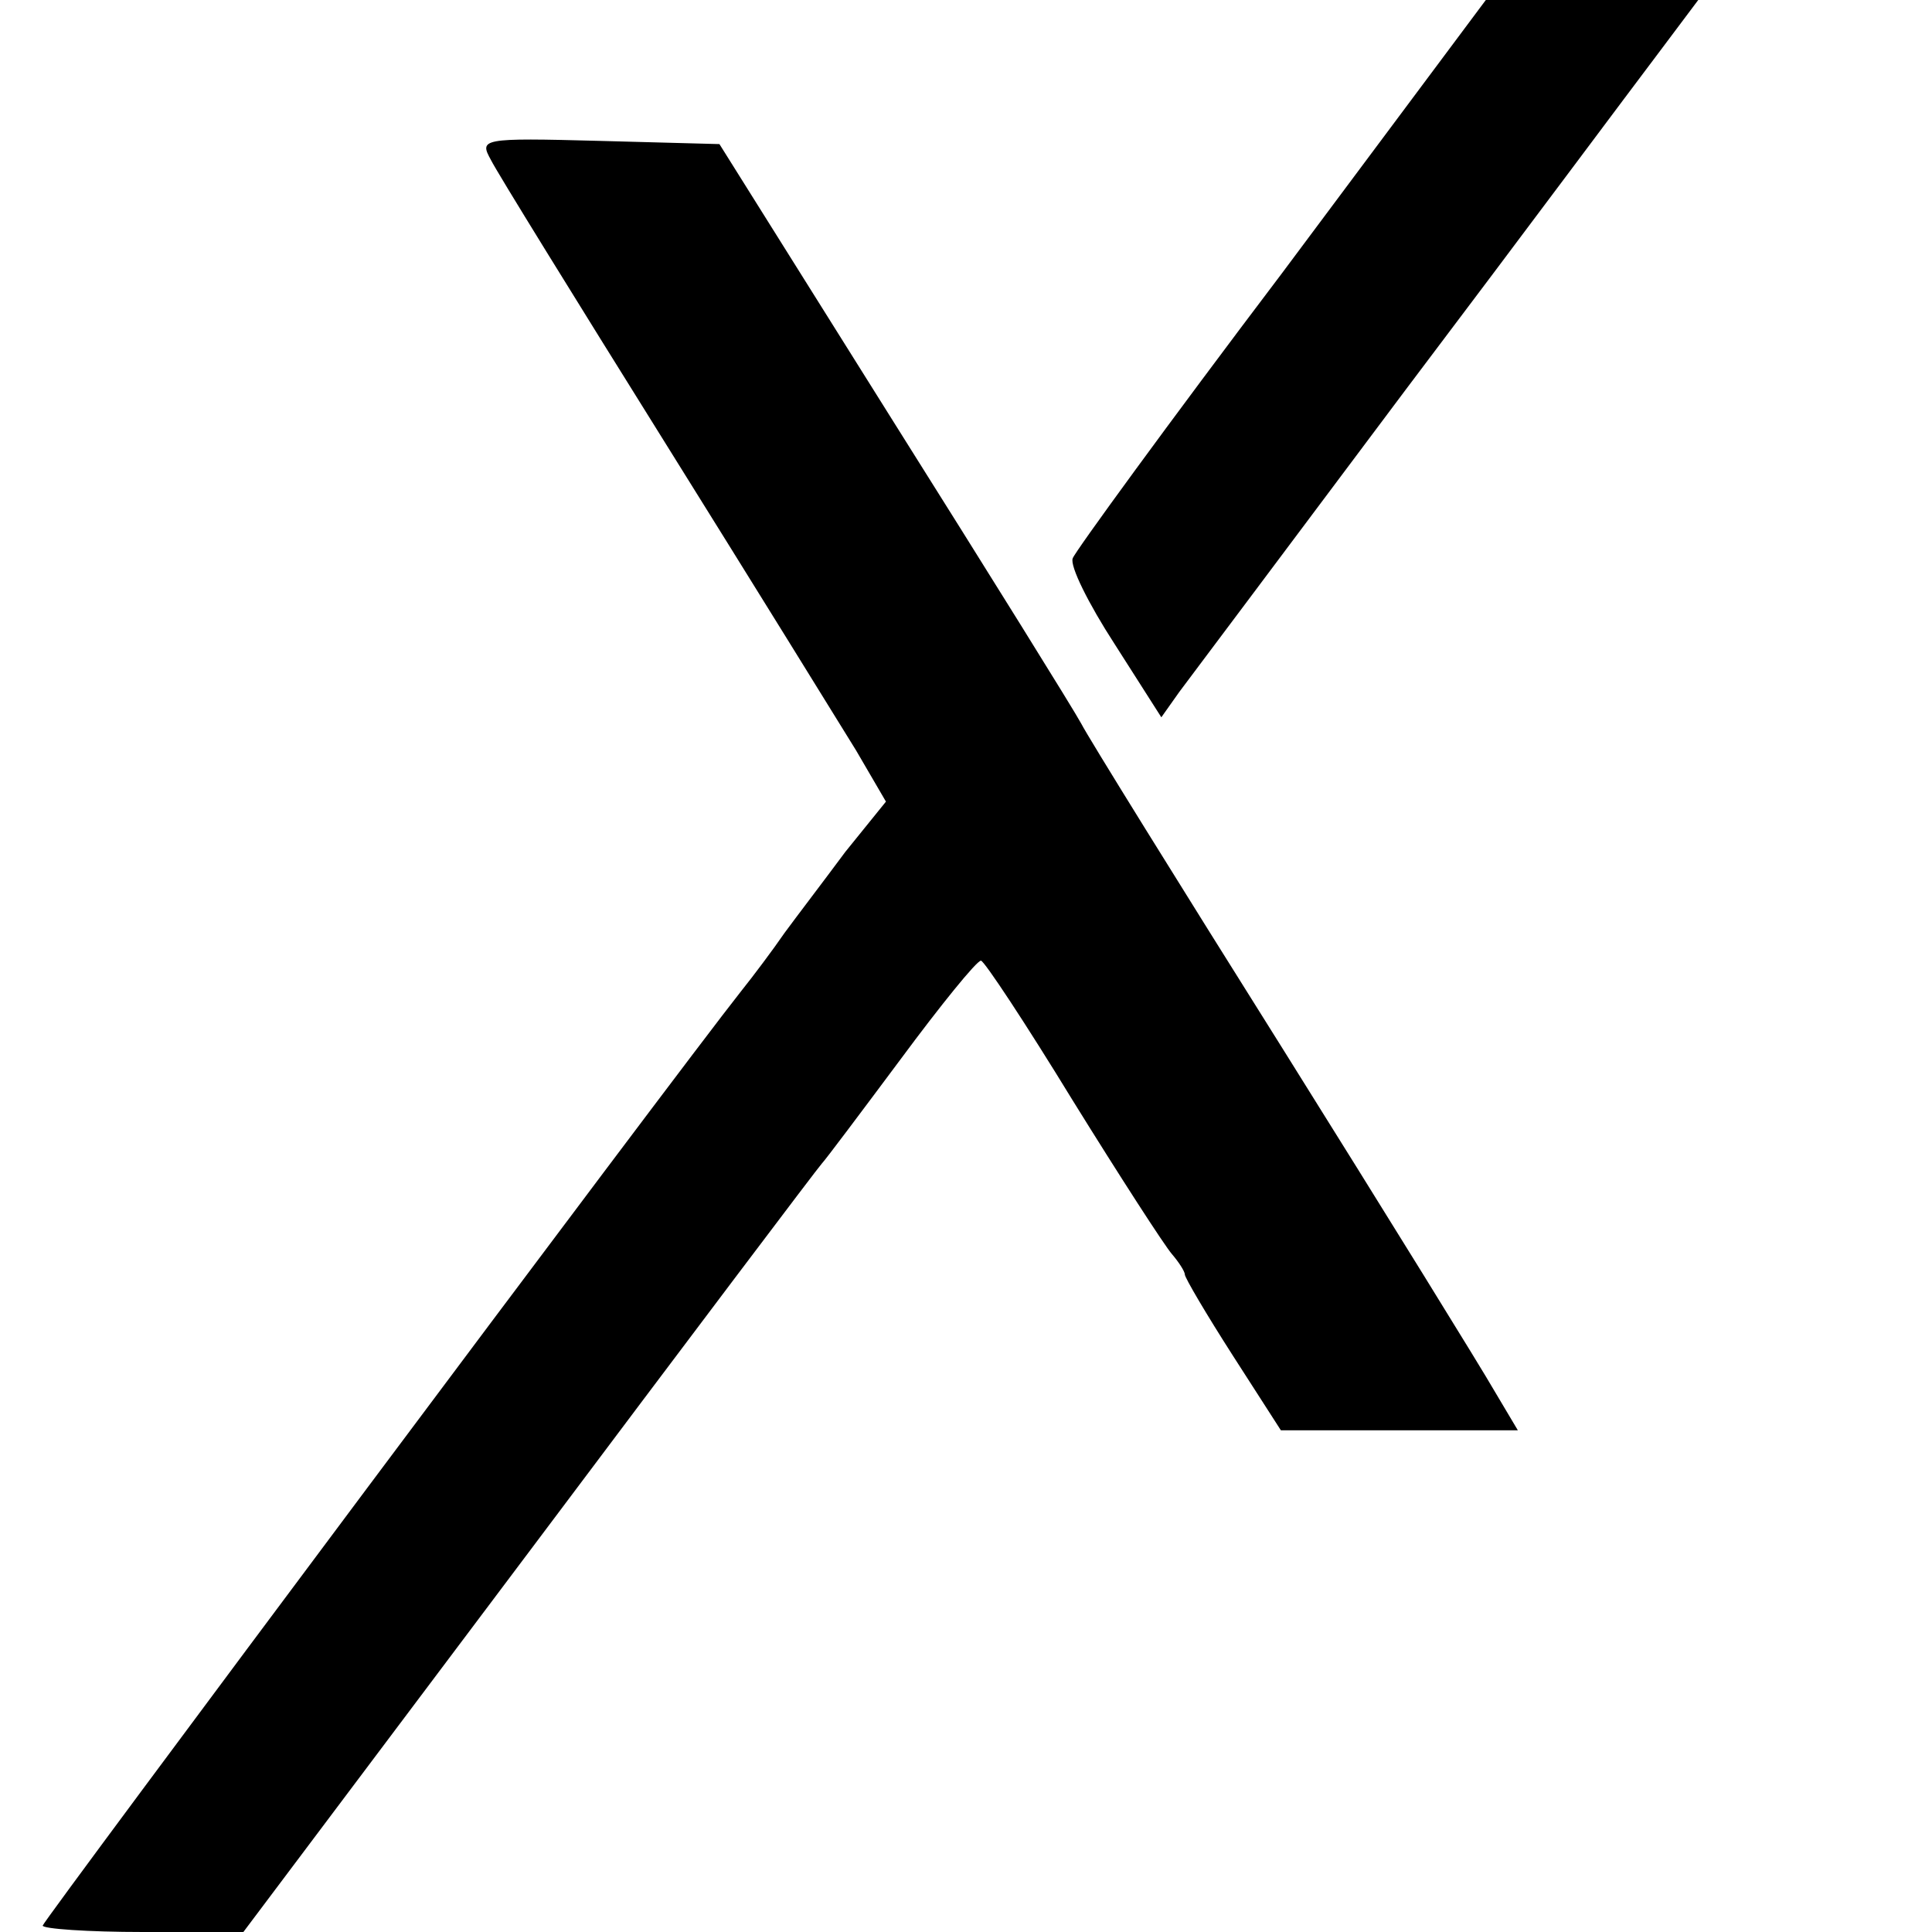
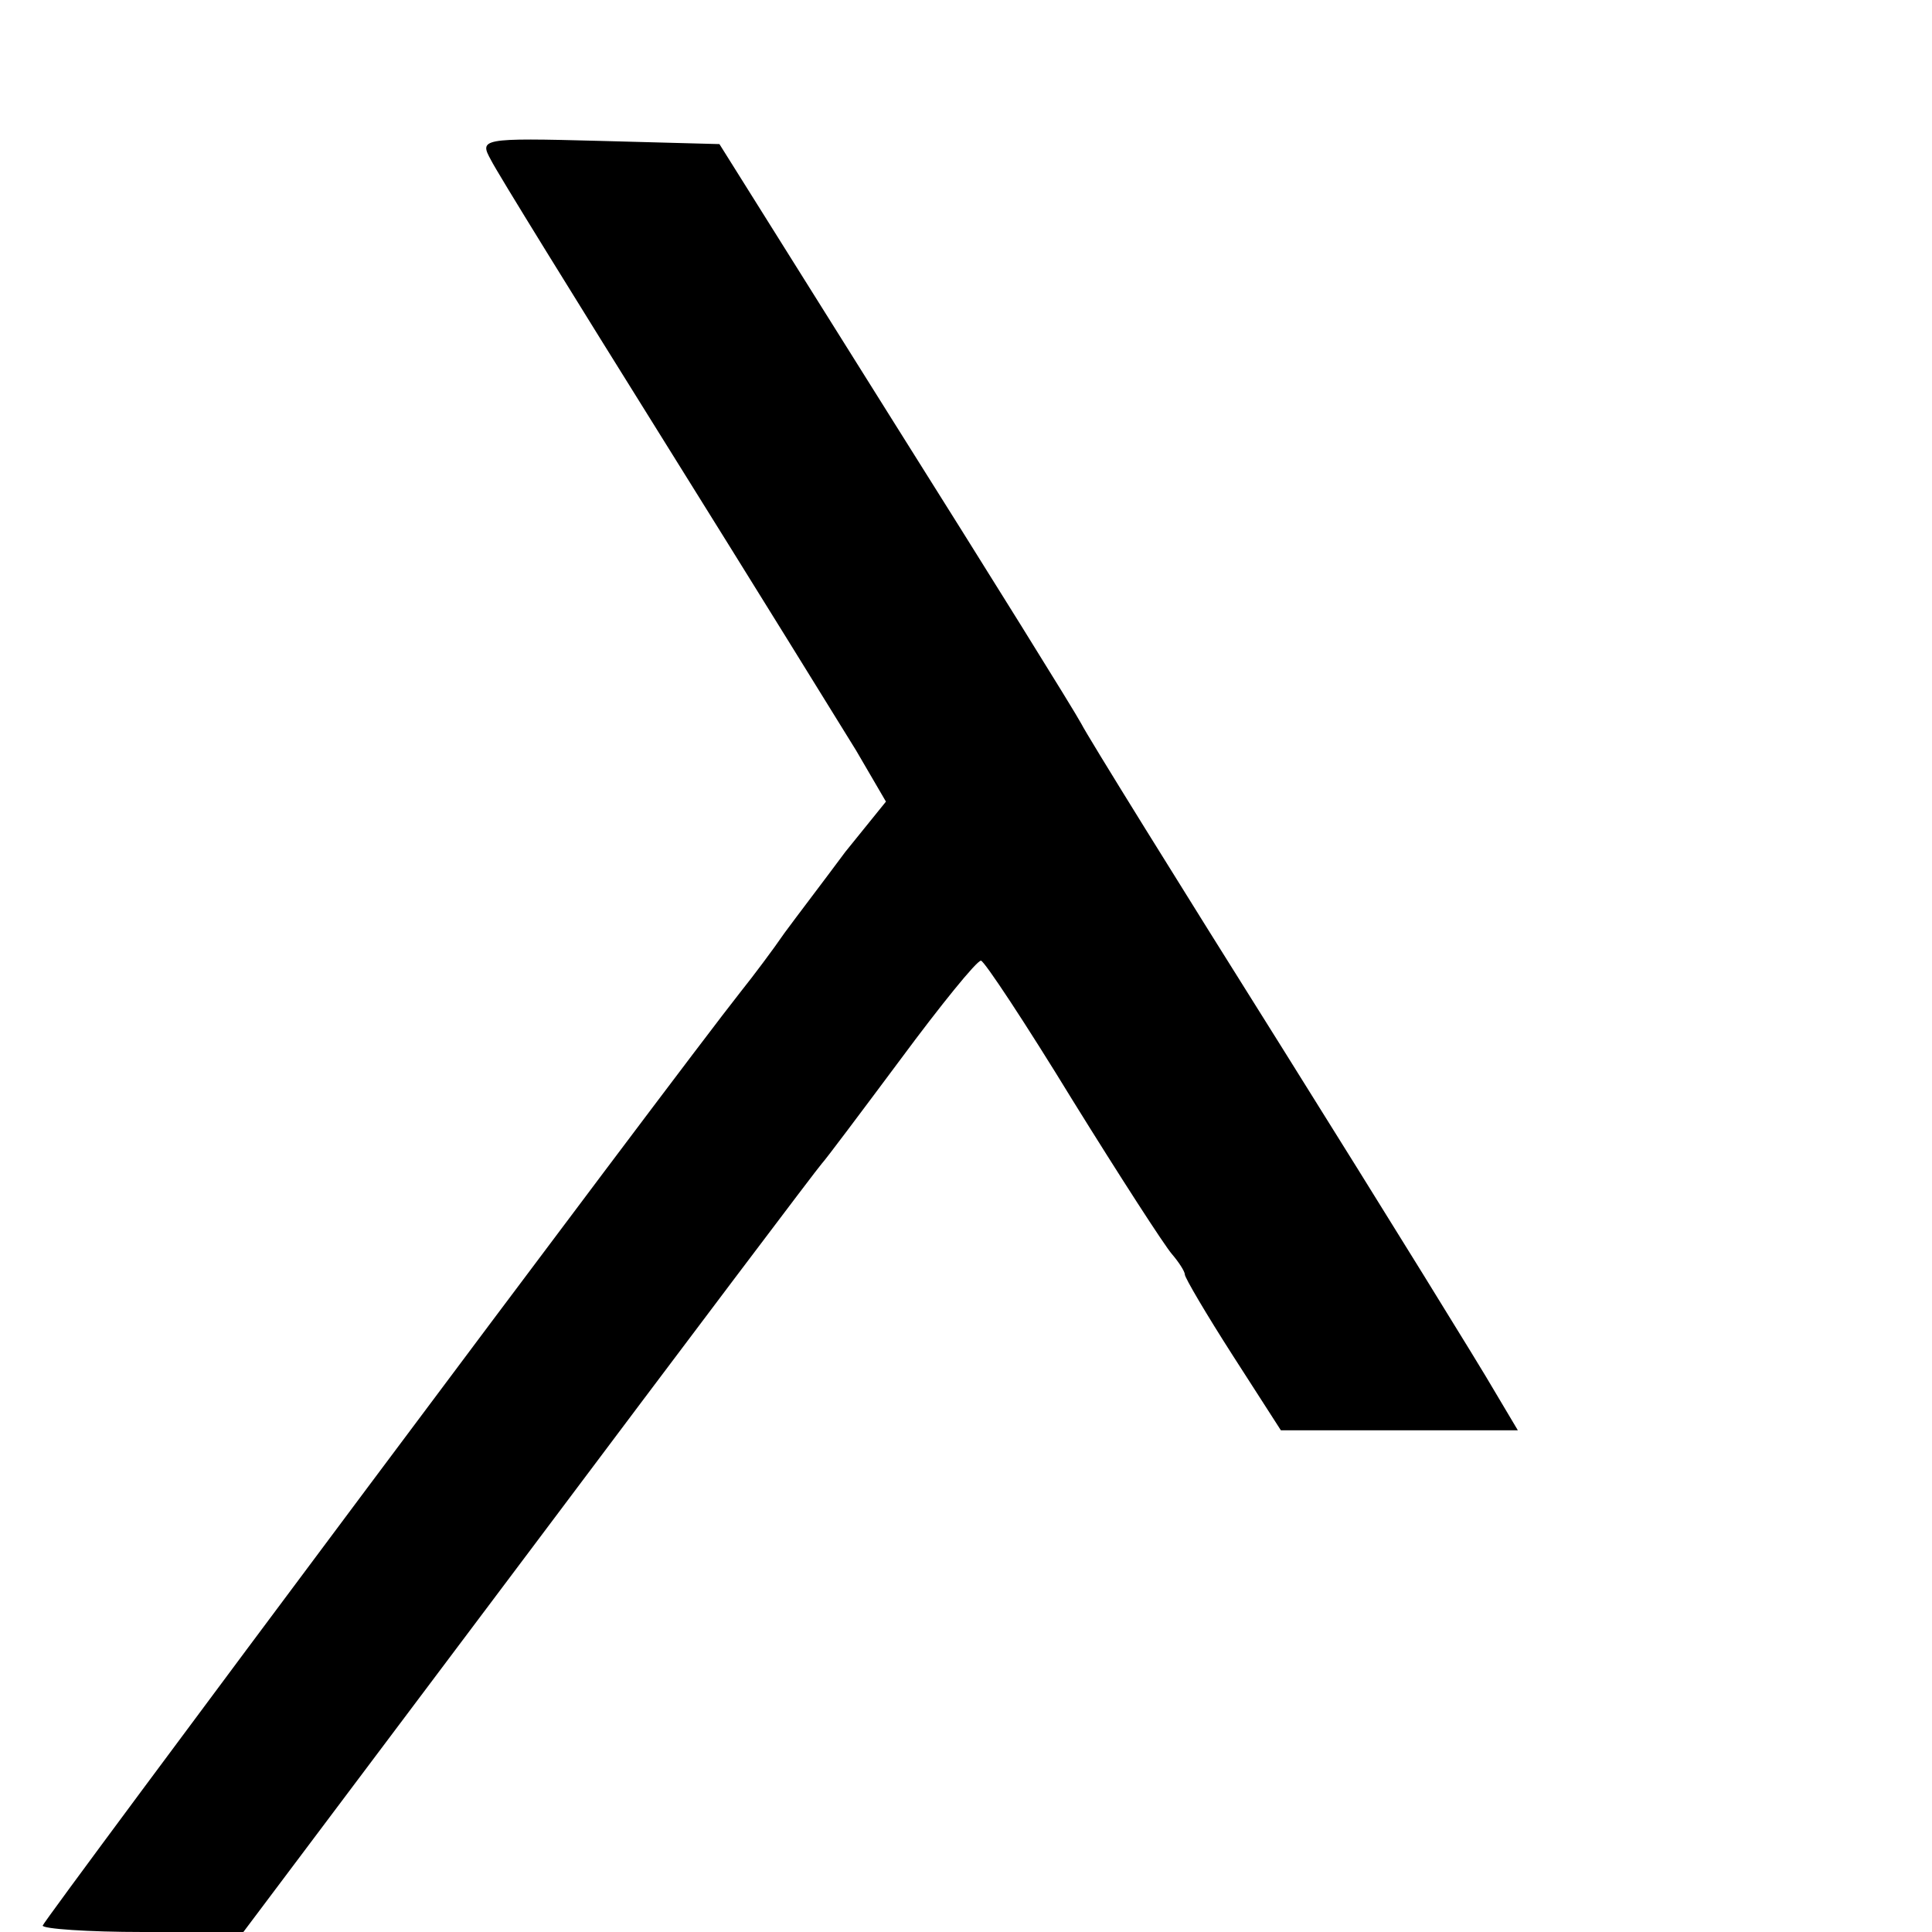
<svg xmlns="http://www.w3.org/2000/svg" version="1.0" width="181pt" height="181pt" viewBox="0 0 181 181" preserveAspectRatio="xMidYMid meet">
  <g transform="translate(0,181) scale(0.1,-0.1)" fill="#000000" stroke="none">
-     <path d="M1201 1554 c-106 -140 -194 -261 -196 -267 -3 -7 15 -43 39 -80 l44 -69 17 24 c9 12 105 140 212 283 108 143 213 284 235 313 l39 52 -99 0 -100 0 -191 -256z" />
    <path d="M460 1660 c6 -12 79 -130 162 -263 83 -133 164 -264 180 -290 l28 -48 -38 -47 c-20 -27 -46 -61 -57 -76 -11 -16 -29 -40 -41 -55 -61 -77 -654 -871 -654 -875 0 -3 42 -6 94 -6 l94 0 269 358 c147 196 270 359 273 362 3 3 36 47 74 98 37 50 71 92 75 92 3 0 42 -59 86 -131 44 -71 86 -136 93 -144 6 -7 12 -16 12 -19 0 -3 20 -37 45 -76 l45 -70 111 0 111 0 -22 37 c-12 21 -101 165 -198 320 -98 156 -183 293 -189 305 -7 13 -86 140 -176 283 l-163 260 -112 3 c-112 3 -113 2 -102 -18z" />
  </g>
</svg>